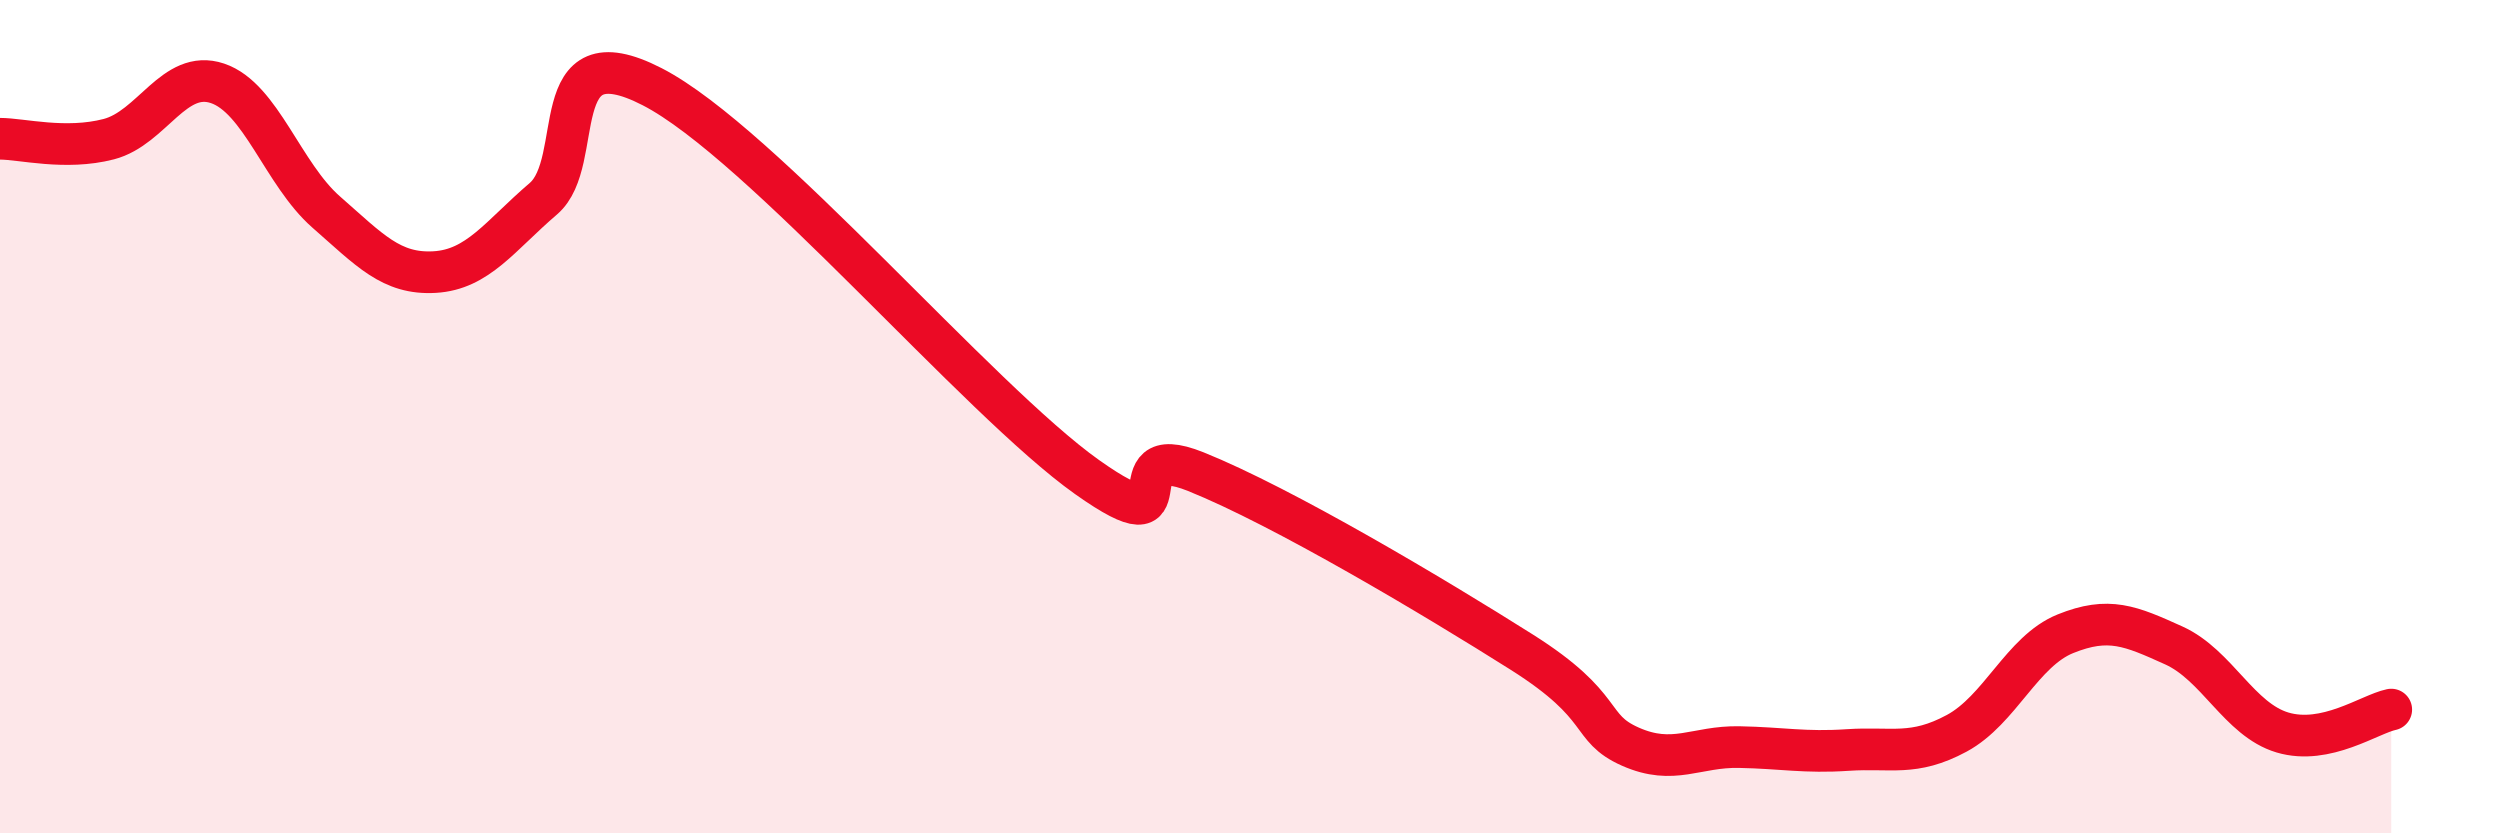
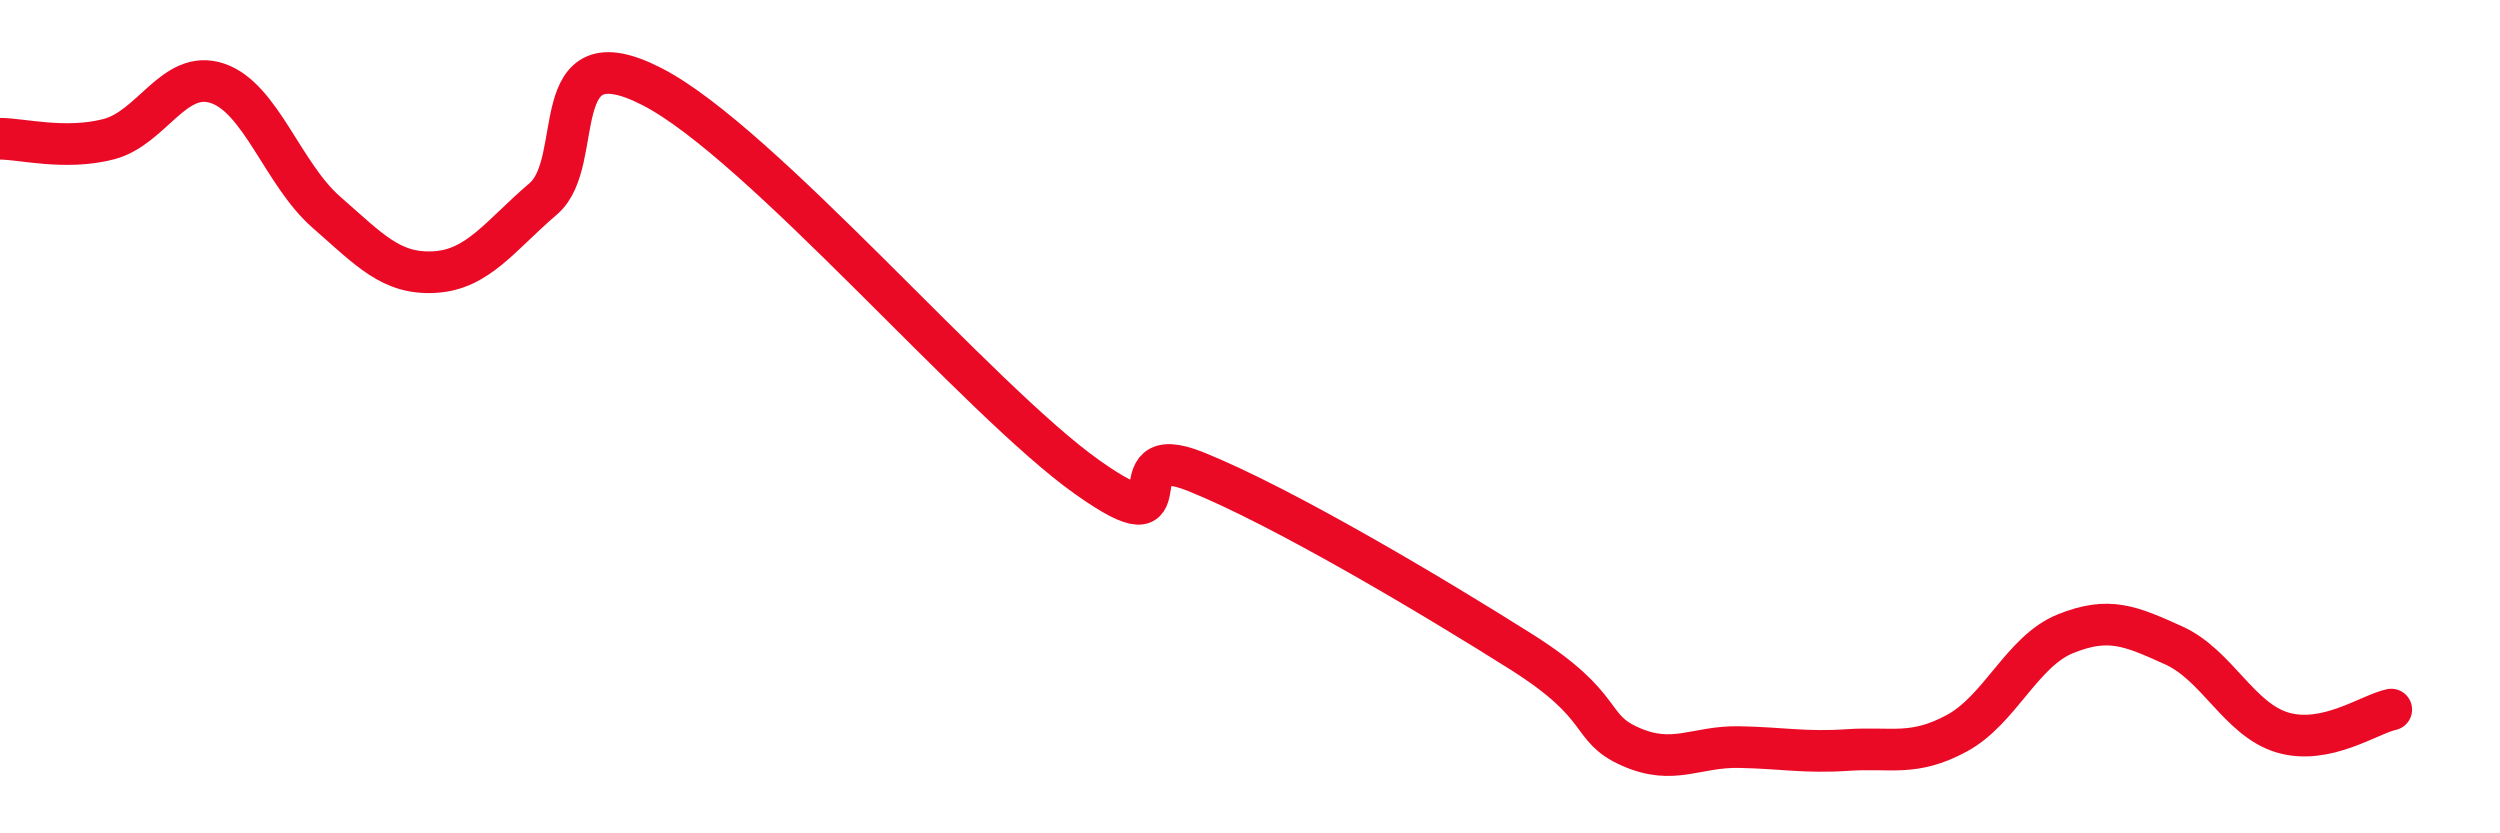
<svg xmlns="http://www.w3.org/2000/svg" width="60" height="20" viewBox="0 0 60 20">
-   <path d="M 0,3.33 C 0.52,3.33 1.57,3.61 2.61,3.34 C 3.65,3.07 4.18,1.65 5.22,2 C 6.26,2.35 6.79,4.18 7.83,5.09 C 8.87,6 9.39,6.59 10.43,6.53 C 11.47,6.47 12,5.66 13.04,4.77 C 14.08,3.88 13.04,0.74 15.65,2.08 C 18.26,3.42 23.48,9.6 26.09,11.45 C 28.7,13.3 26.61,10.48 28.7,11.32 C 30.79,12.16 34.43,14.33 36.52,15.65 C 38.61,16.97 38.09,17.46 39.13,17.92 C 40.17,18.38 40.7,17.91 41.74,17.93 C 42.78,17.95 43.31,18.07 44.35,18 C 45.39,17.93 45.92,18.16 46.96,17.6 C 48,17.04 48.53,15.63 49.57,15.21 C 50.61,14.79 51.13,15.02 52.17,15.49 C 53.21,15.96 53.74,17.27 54.78,17.58 C 55.82,17.89 56.87,17.14 57.39,17.03L57.39 20L0 20Z" fill="#EB0A25" opacity="0.1" stroke-linecap="round" stroke-linejoin="round" />
  <path d="M 0,3.33 C 0.52,3.33 1.57,3.61 2.61,3.34 C 3.65,3.07 4.18,1.65 5.22,2 C 6.26,2.35 6.79,4.18 7.83,5.09 C 8.87,6 9.39,6.59 10.43,6.53 C 11.47,6.47 12,5.66 13.04,4.77 C 14.08,3.88 13.04,0.74 15.65,2.08 C 18.26,3.42 23.48,9.6 26.09,11.45 C 28.7,13.3 26.61,10.48 28.7,11.32 C 30.79,12.16 34.43,14.33 36.52,15.65 C 38.61,16.97 38.09,17.46 39.13,17.92 C 40.17,18.38 40.7,17.91 41.74,17.93 C 42.78,17.95 43.31,18.07 44.35,18 C 45.39,17.93 45.92,18.16 46.96,17.6 C 48,17.04 48.53,15.63 49.57,15.21 C 50.61,14.79 51.13,15.02 52.17,15.49 C 53.21,15.96 53.74,17.27 54.78,17.58 C 55.82,17.89 56.87,17.14 57.39,17.03" stroke="#EB0A25" stroke-width="1" fill="none" stroke-linecap="round" stroke-linejoin="round" />
</svg>